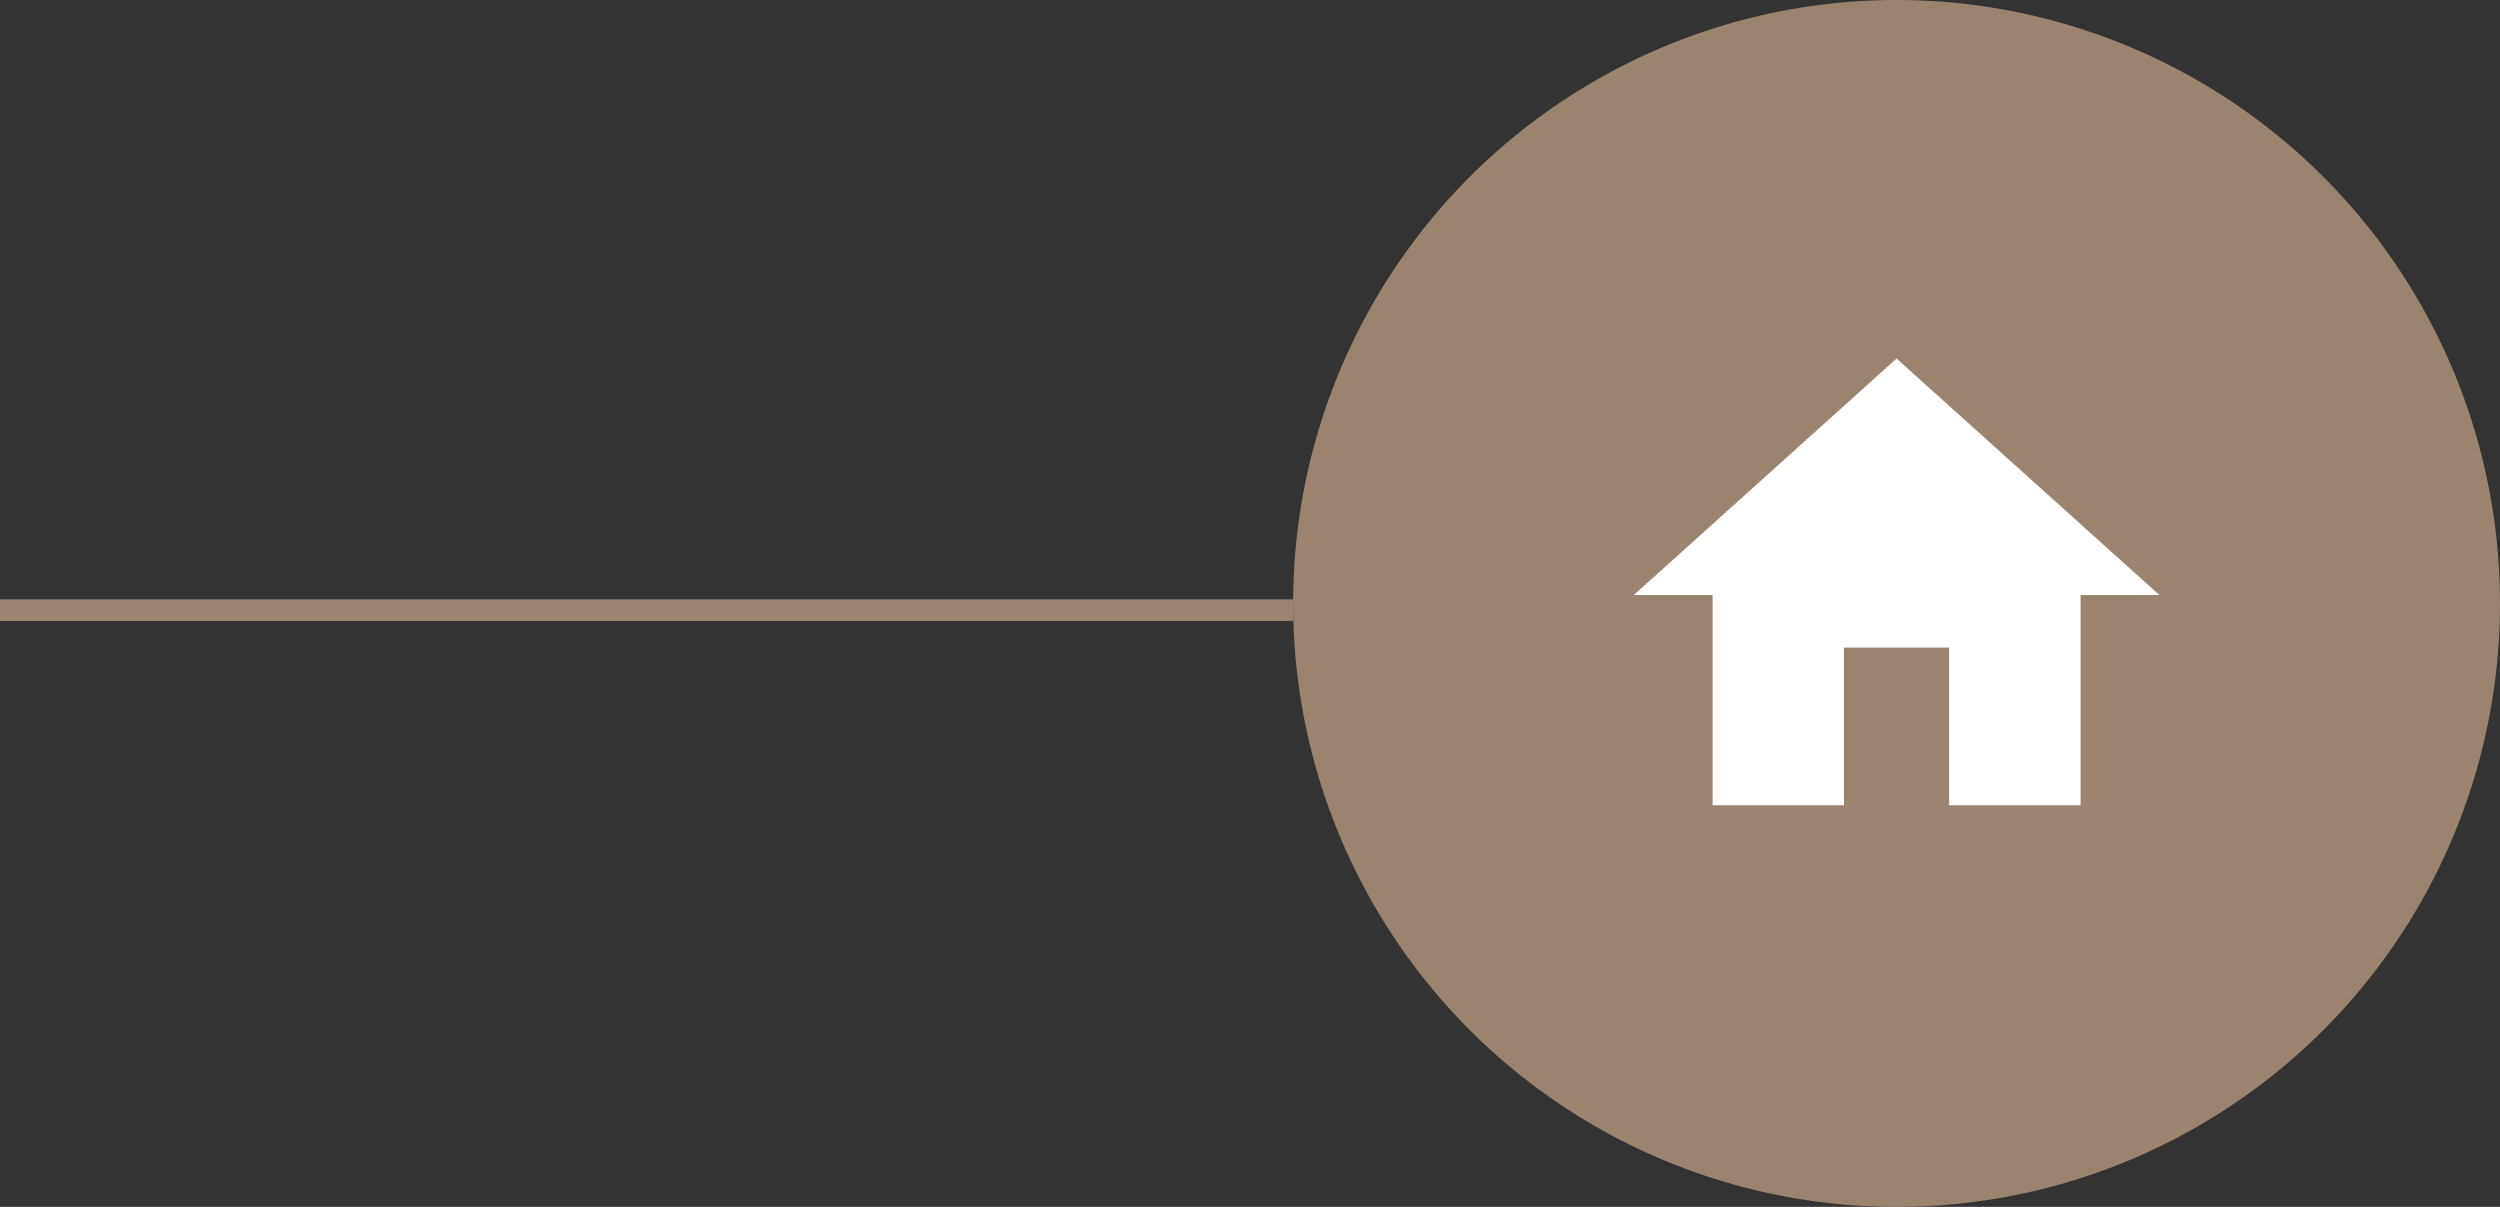
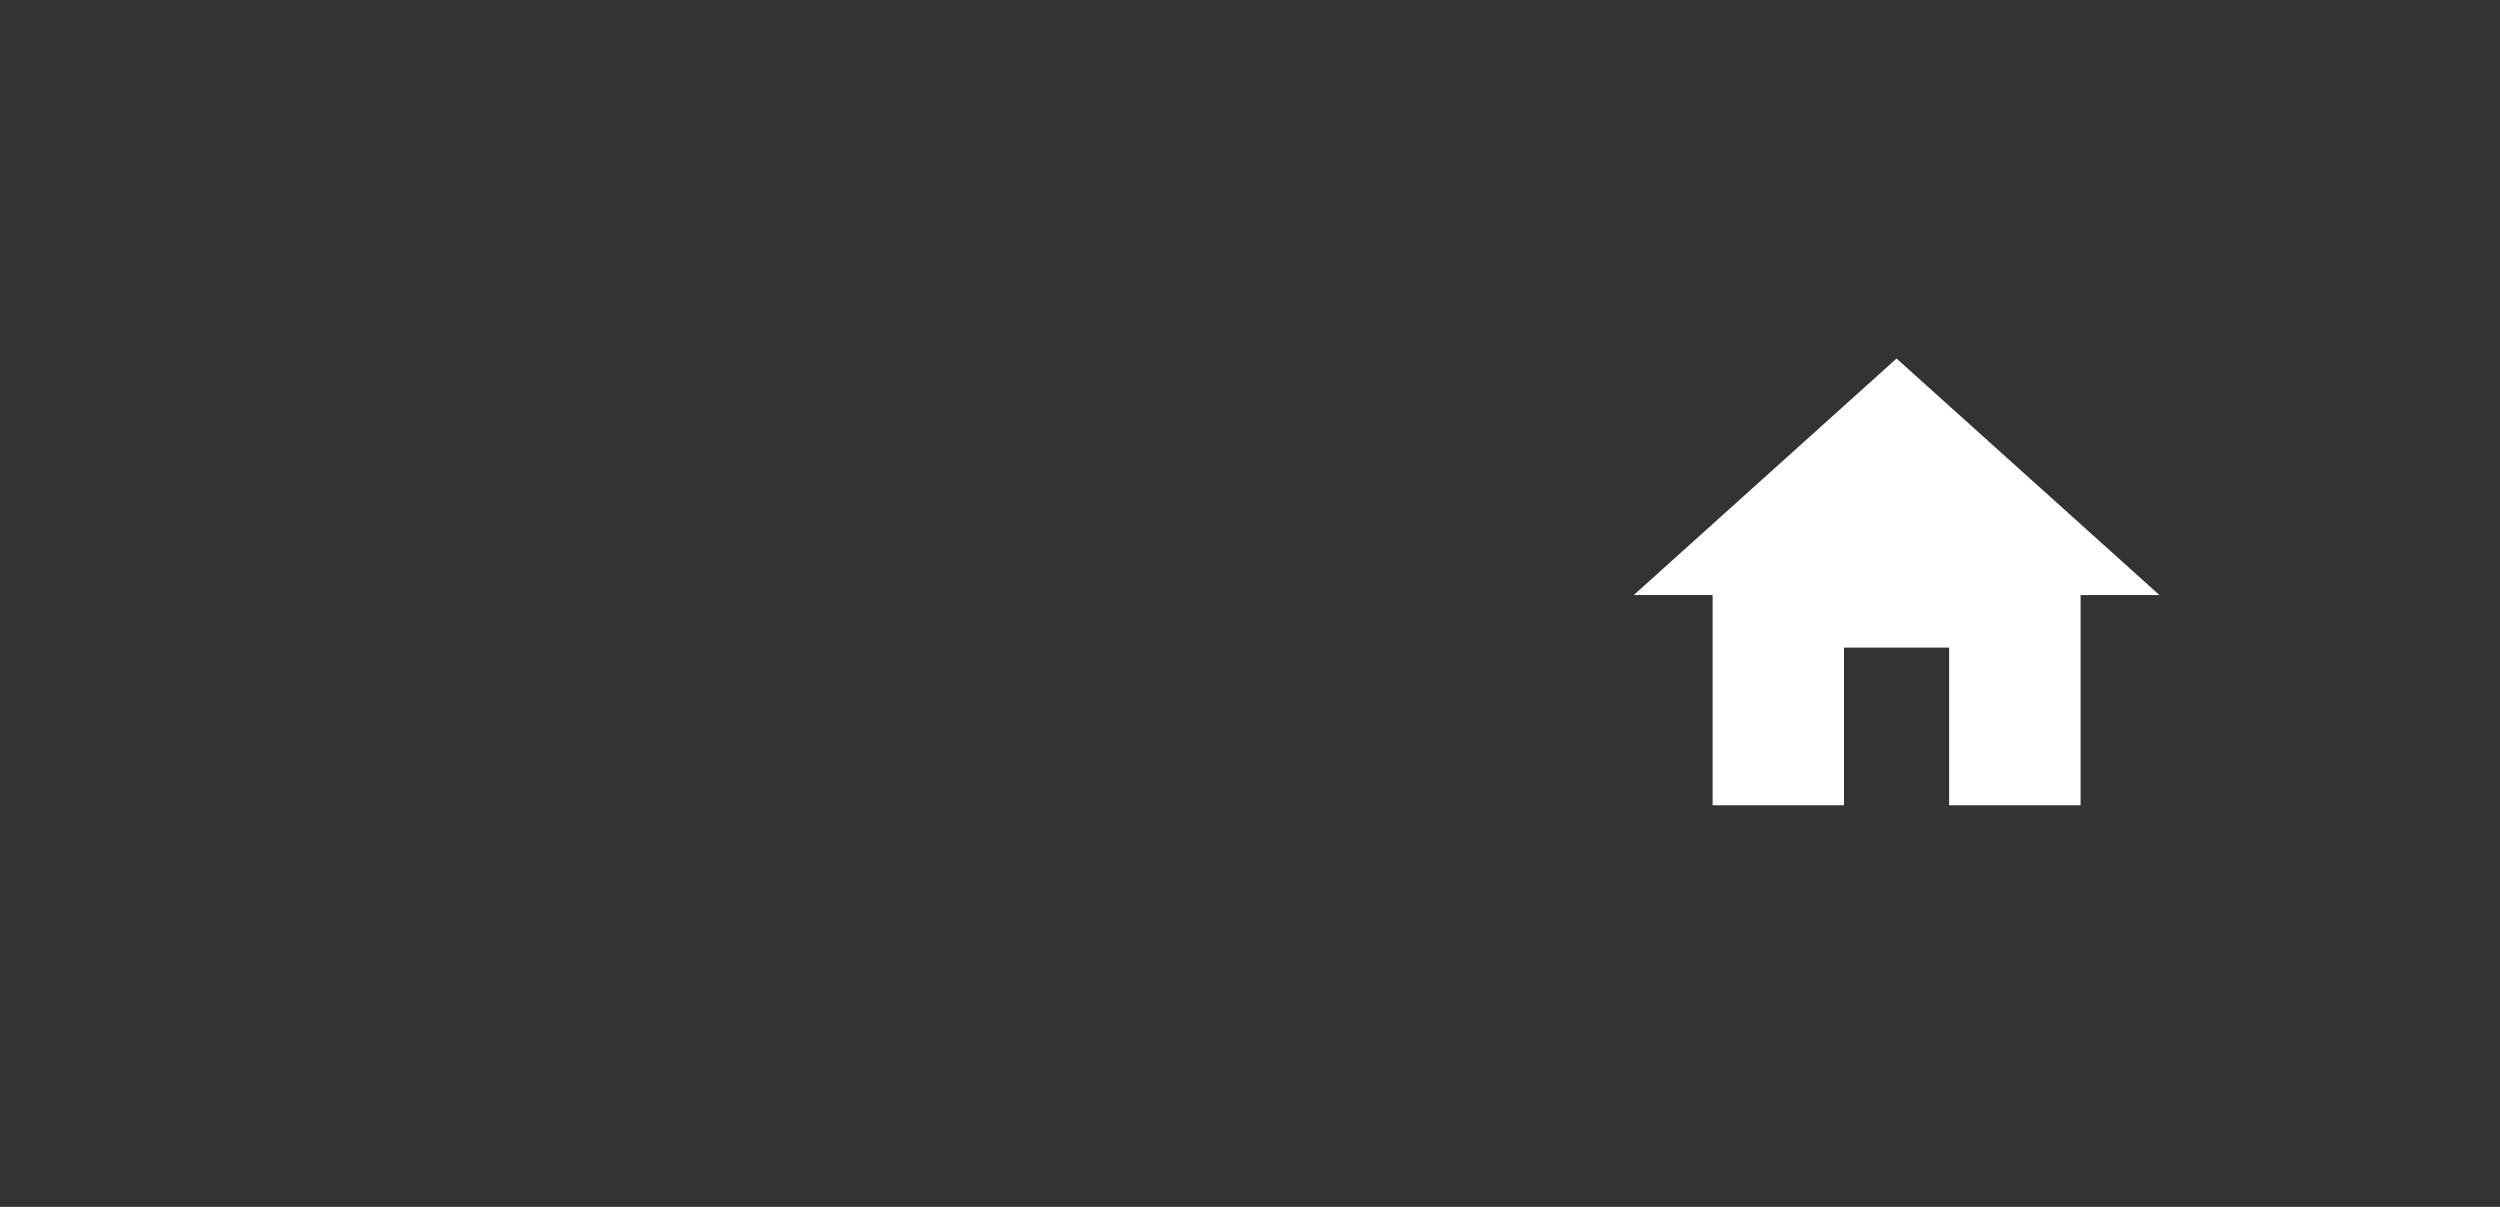
<svg xmlns="http://www.w3.org/2000/svg" width="116" height="56" viewBox="0 0 116 56">
  <rect x="0" y="0" width="116" height="56" fill="#333333" stroke="none" />
  <g id="Group_58997" data-name="Group 58997" transform="translate(-208 -7695.188)">
    <g id="Group_56261" data-name="Group 56261" transform="translate(-6 4377.188)">
-       <circle id="Ellipse_252" data-name="Ellipse 252" cx="28" cy="28" r="28" transform="translate(274 3318)" fill="#9a8470" />
      <path id="Icon_material-home" data-name="Icon material-home" d="M12.755,25.229V17.913h4.877v7.316h6.1V15.474h3.658L15.193,4.5,3,15.474H6.658v9.755Z" transform="translate(286.807 3330.136)" fill="#fff" />
    </g>
-     <line id="Line_12949" data-name="Line 12949" x1="60" transform="translate(208 7723.5)" fill="none" stroke="#9a8470" stroke-width="1" />
  </g>
</svg>